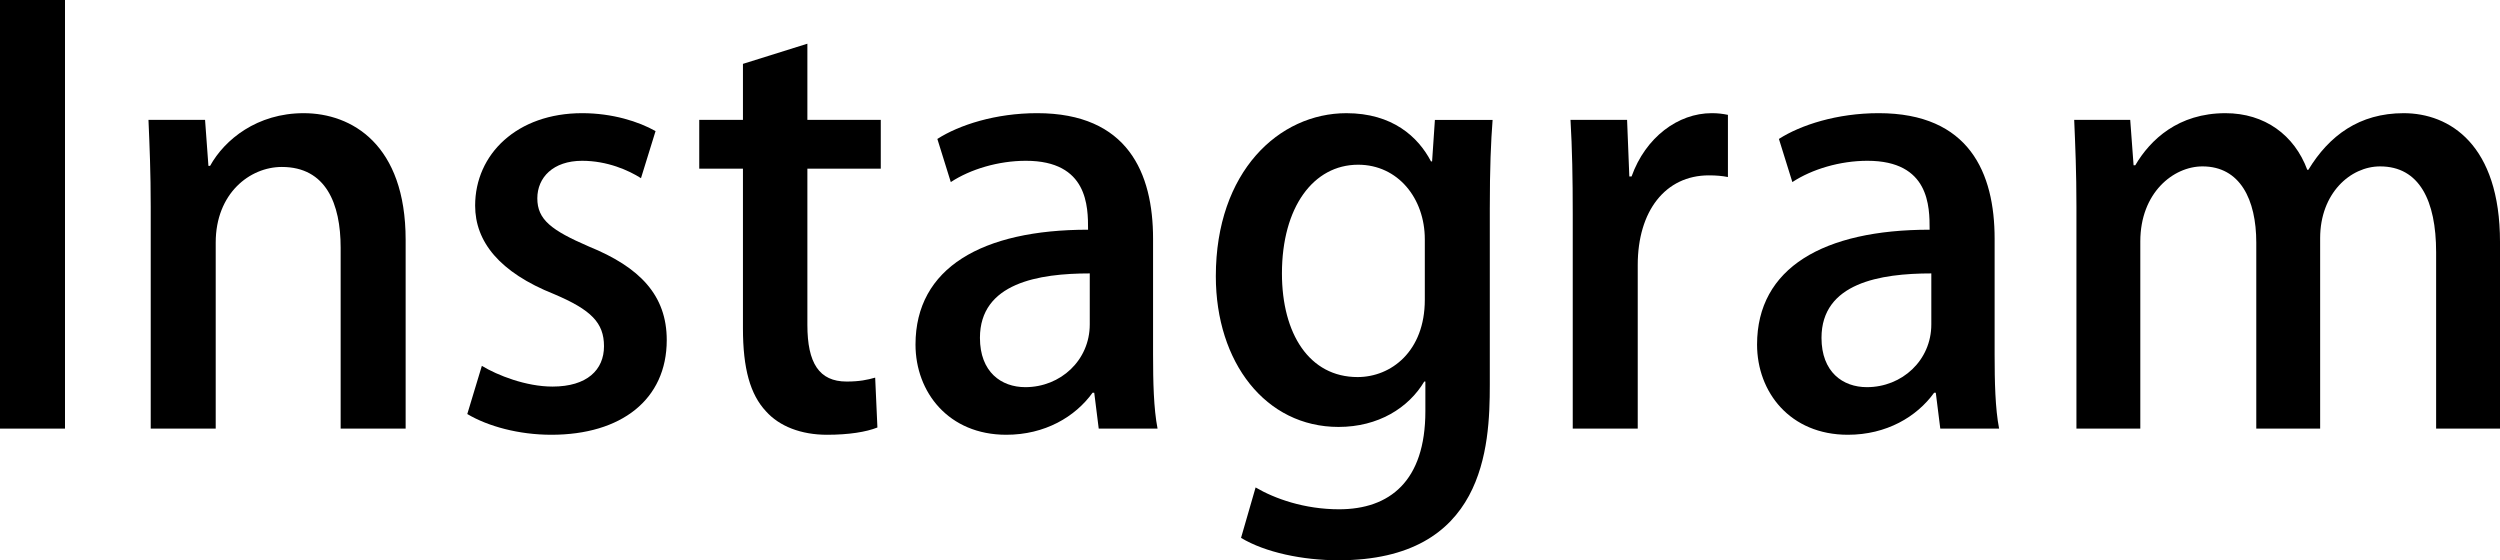
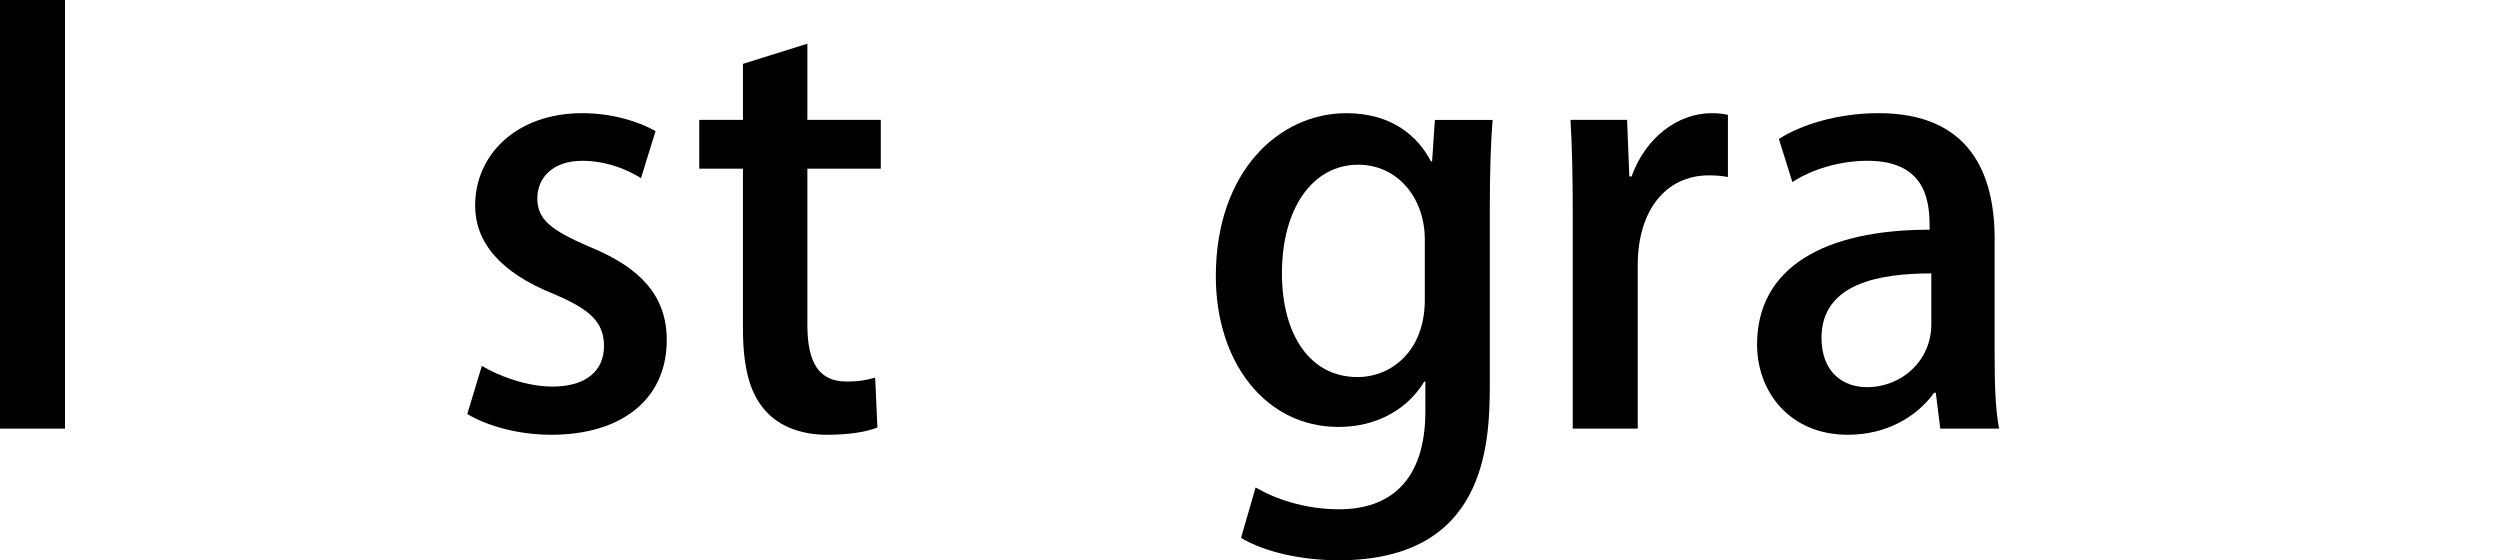
<svg xmlns="http://www.w3.org/2000/svg" id="_イヤー_2" data-name="レイヤー 2" viewBox="0 0 471.028 105.562">
  <g id="_イヤー_1-2" data-name="レイヤー 1">
    <g>
      <path d="M0,0H12.245V80.755H0V0Z" />
-       <path d="M76.427,80.755h-12.245V46.657c0-8.233-2.745-15.2-11.084-15.2-6.017,0-12.456,4.961-12.456,14.251v35.046h-12.245V38.953c0-6.44-.212-11.402-.423-16.363h10.662l.633,8.657h.317c2.745-4.961,8.867-9.923,17.629-9.923,9.078,0,19.212,5.912,19.212,23.857v35.575Z" />
      <path d="M120.766,33.569c-2.323-1.479-6.334-3.273-11.084-3.273-5.489,0-8.445,3.167-8.445,7.073,0,4.011,2.639,6.017,9.712,9.077,9.606,3.906,14.673,9.185,14.673,17.629,0,11.189-8.551,17.84-21.746,17.84-6.123,0-11.929-1.583-15.835-3.906l2.745-9.079c2.956,1.796,8.339,3.906,13.301,3.906,6.545,0,9.712-3.167,9.712-7.6s-2.428-6.862-9.395-9.818c-10.345-4.116-14.884-9.921-14.884-16.677,0-9.712,7.917-17.418,20.163-17.418,5.701,0,10.662,1.583,13.829,3.378l-2.744,8.868Z" />
      <path d="M139.979,12.033l12.14-3.8v14.356h13.829v9.185h-13.829v29.452c0,7.178,2.217,10.661,7.39,10.661,2.428,0,3.906-.316,5.384-.738l.422,9.395c-2.111,.844-5.384,1.372-9.501,1.372-4.855,0-8.973-1.583-11.506-4.433-2.956-3.167-4.328-8.024-4.328-15.624V31.774h-8.234v-9.185h8.234V12.033Z" />
-       <path d="M217.251,66.925c0,4.961,.106,10.029,.844,13.829h-11.084l-.845-6.756h-.317c-3.272,4.539-8.973,7.917-16.257,7.917-10.873,0-17.101-8.024-17.101-16.996,0-14.461,12.562-21.64,32.513-21.64,0-4.327,0-12.984-11.717-12.984-5.173,0-10.451,1.583-14.146,4.011l-2.533-8.128c4.117-2.639,10.978-4.855,18.79-4.855,17.101,0,21.852,11.295,21.852,23.646v21.956Zm-11.929-15.411c-9.606,0-20.691,1.795-20.691,12.14,0,6.439,4.012,9.29,8.551,9.29,6.65,0,12.14-5.068,12.14-11.824v-9.606Z" />
      <path d="M281.223,22.589c-.317,4.117-.528,8.973-.528,16.785v33.147c0,11.611-.95,33.041-28.502,33.041-6.756,0-13.829-1.479-18.368-4.222l2.745-9.501c3.589,2.11,9.184,4.116,15.729,4.116,9.501,0,16.257-5.277,16.257-18.472v-5.596h-.211c-2.956,4.961-8.656,8.551-16.151,8.551-13.723,0-23.118-12.14-23.118-28.395,0-19.741,11.929-30.719,24.596-30.719,8.656,0,13.512,4.433,15.94,9.079h.212l.528-7.813h10.873Zm-12.773,22.485c0-7.705-5.067-14.039-12.562-14.039-8.445,0-14.356,8.022-14.356,20.479,0,11.4,5.173,19.529,14.251,19.529,6.334,0,12.668-4.855,12.668-14.567v-11.402Z" />
      <path d="M325.562,33.356c-1.056-.211-2.217-.316-3.589-.316-8.234,0-13.406,6.756-13.406,16.89v30.824h-12.245V40.325c0-6.756-.106-12.352-.423-17.736h10.662l.422,10.662h.422c2.639-7.389,8.762-11.929,15.095-11.929,1.161,0,2.006,.105,3.061,.316v11.717Z" />
      <path d="M375.81,66.925c0,4.961,.106,10.029,.844,13.829h-11.083l-.846-6.756h-.316c-3.273,4.539-8.973,7.917-16.257,7.917-10.873,0-17.102-8.024-17.102-16.996,0-14.461,12.562-21.64,32.513-21.64,0-4.327,0-12.984-11.716-12.984-5.174,0-10.451,1.583-14.147,4.011l-2.533-8.128c4.117-2.639,10.979-4.855,18.79-4.855,17.101,0,21.852,11.295,21.852,23.646v21.956Zm-11.929-15.411c-9.606,0-20.69,1.795-20.69,12.14,0,6.439,4.011,9.29,8.551,9.29,6.65,0,12.14-5.068,12.14-11.824v-9.606Z" />
-       <path d="M471.028,80.755h-12.035V47.503c0-9.712-3.167-16.152-10.556-16.152-5.595,0-11.295,5.068-11.295,13.512v35.892h-12.033V45.709c0-8.128-3.062-14.358-10.134-14.358-5.49,0-11.717,4.961-11.717,14.147v35.257h-12.035V38.953c0-6.545-.211-11.402-.422-16.363h10.556l.633,8.551h.317c2.85-4.855,8.128-9.817,16.996-9.817,7.389,0,12.984,4.117,15.411,10.662h.211c3.906-6.44,9.607-10.662,17.947-10.662,8.655,0,18.156,5.912,18.156,24.279v35.152Z" />
    </g>
  </g>
</svg>